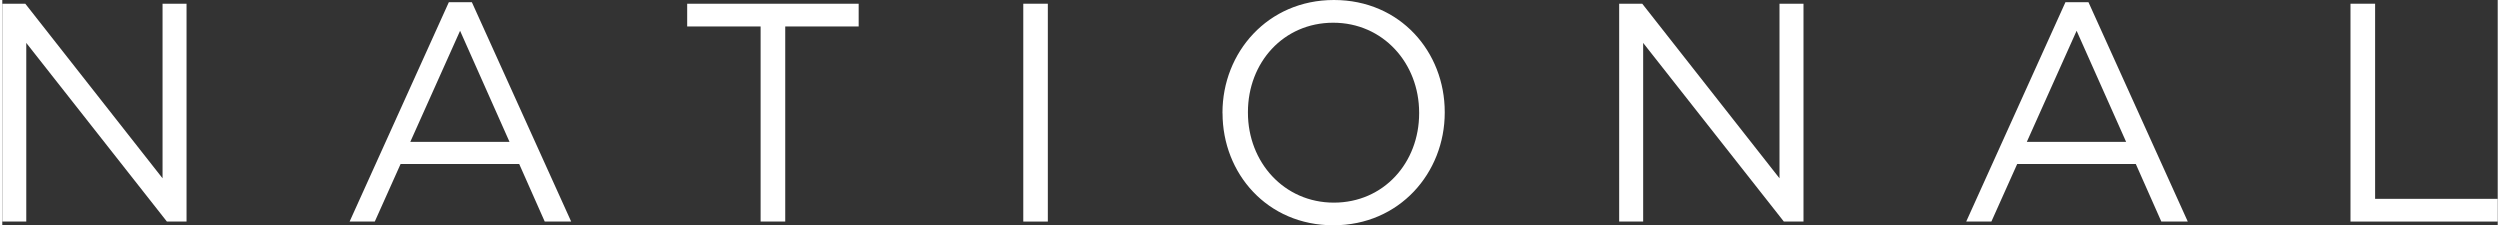
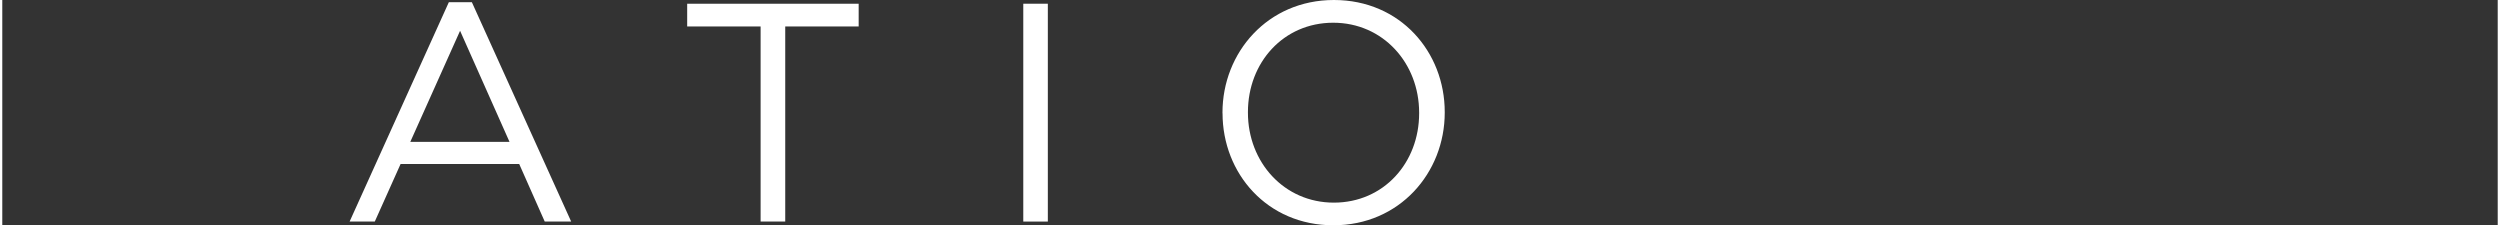
<svg xmlns="http://www.w3.org/2000/svg" id="Layer_1680735ad0585e" data-name="Layer 1" viewBox="0 0 355.79 32.13" aria-hidden="true" width="355px" height="32px">
  <rect x="0" y="0" width="355.79" height="32.13" fill="#333333" stroke="none" />
  <defs>
    <linearGradient class="cerosgradient" data-cerosgradient="true" id="CerosGradient_id3575cc09c" gradientUnits="userSpaceOnUse" x1="50%" y1="100%" x2="50%" y2="0%">
      <stop offset="0%" stop-color="#d1d1d1" />
      <stop offset="100%" stop-color="#d1d1d1" />
    </linearGradient>
    <linearGradient />
    <style>
      .cls-1-680735ad0585e{
        fill: #fff;
      }
    </style>
  </defs>
-   <path class="cls-1-680735ad0585e" d="M0,.53h3.28l19.57,24.89V.53h3.42v31.06h-2.8L3.42,6.12v25.47H0V.53Z" />
  <path class="cls-1-680735ad0585e" d="M63.67.31h3.28l14.16,31.28h-3.77l-3.64-8.21h-16.91l-3.68,8.21h-3.59L63.67.31ZM72.32,20.23l-7.05-15.84-7.1,15.84h14.15Z" />
  <path class="cls-1-680735ad0585e" d="M108.12,3.77h-10.47V.53h24.45v3.24h-10.47v27.82h-3.51V3.77Z" />
  <path class="cls-1-680735ad0585e" d="M145.57.53h3.5v31.06h-3.5V.53Z" />
  <path class="cls-1-680735ad0585e" d="M173.97,16.15v-.09c0-8.56,6.43-16.06,15.89-16.06s15.8,7.41,15.8,15.97v.09c0,8.56-6.43,16.06-15.88,16.06s-15.8-7.41-15.8-15.97ZM202.01,16.15v-.09c0-7.06-5.15-12.82-12.25-12.82s-12.16,5.68-12.16,12.74v.09c0,7.05,5.15,12.82,12.25,12.82s12.16-5.68,12.16-12.73Z" />
-   <path class="cls-1-680735ad0585e" d="M230.54.53h3.28l19.57,24.89V.53h3.42v31.06h-2.8l-20.06-25.47v25.47h-3.42V.53Z" />
-   <path class="cls-1-680735ad0585e" d="M294.16.31h3.28l14.16,31.28h-3.77l-3.64-8.21h-16.91l-3.68,8.21h-3.59L294.16.31ZM302.81,20.23l-7.06-15.84-7.1,15.84h14.15Z" />
-   <path class="cls-1-680735ad0585e" d="M334.8.53h3.51v27.82h17.48v3.24h-20.99V.53Z" />
</svg>